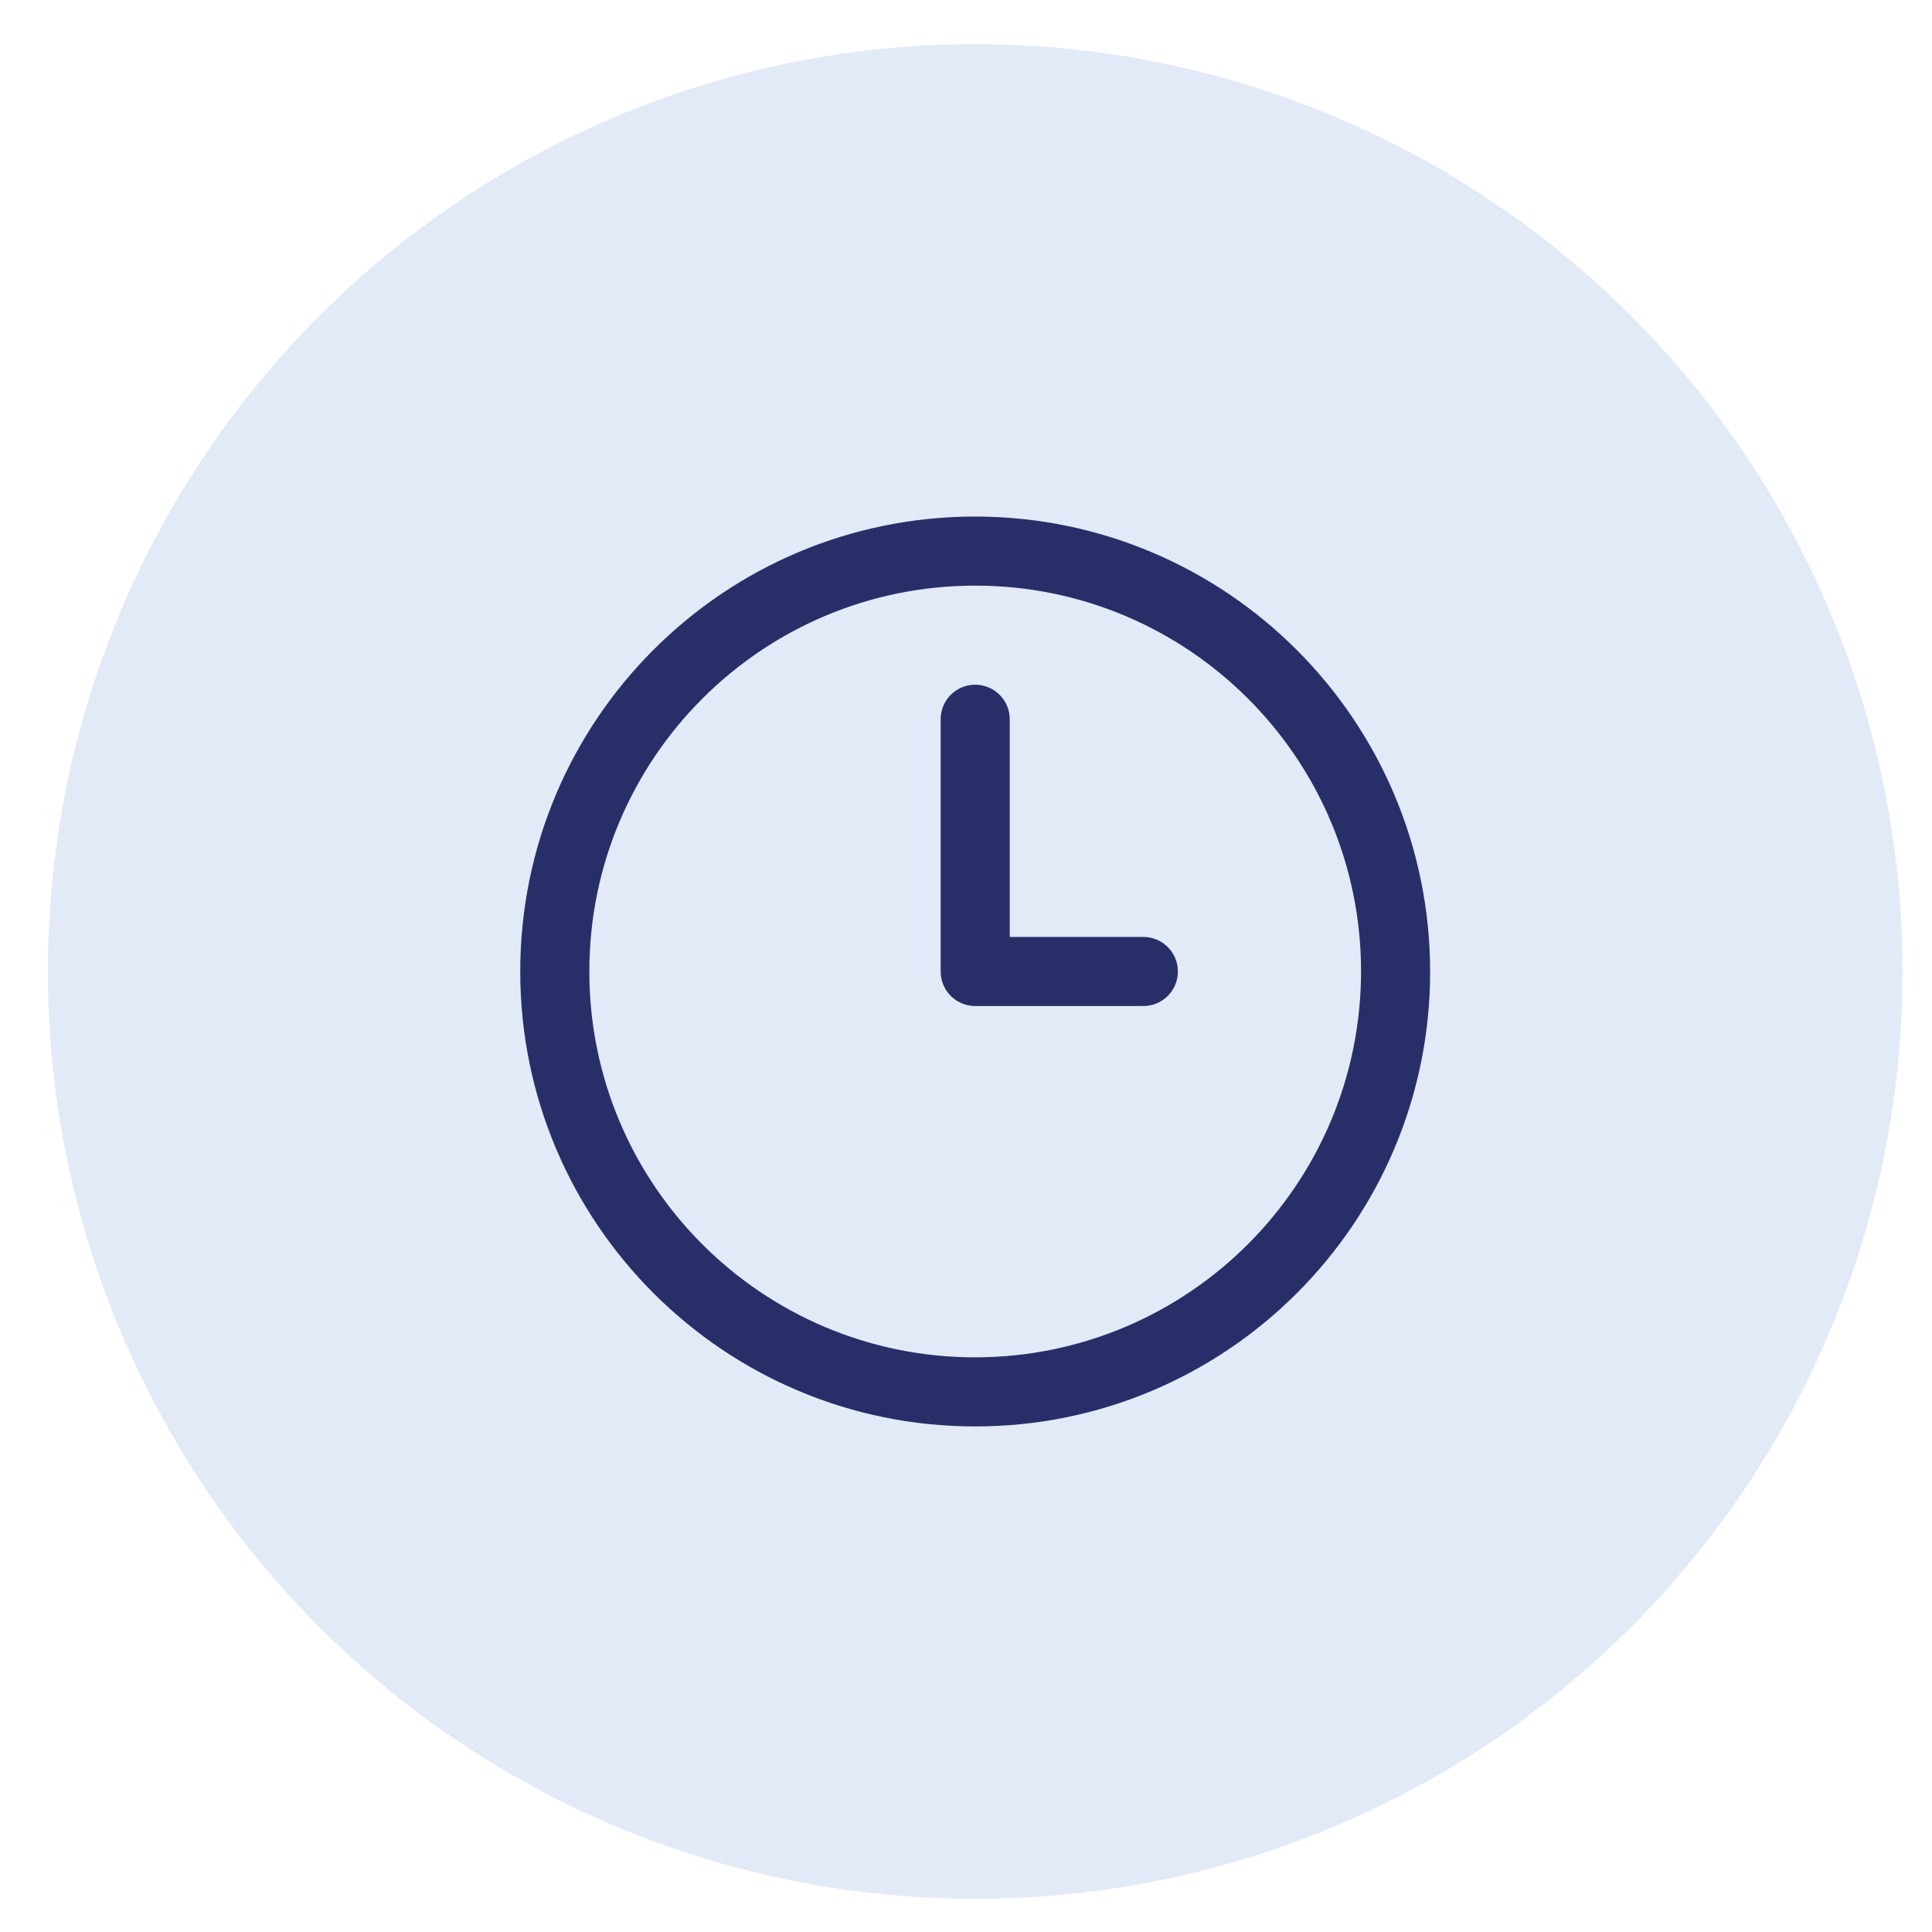
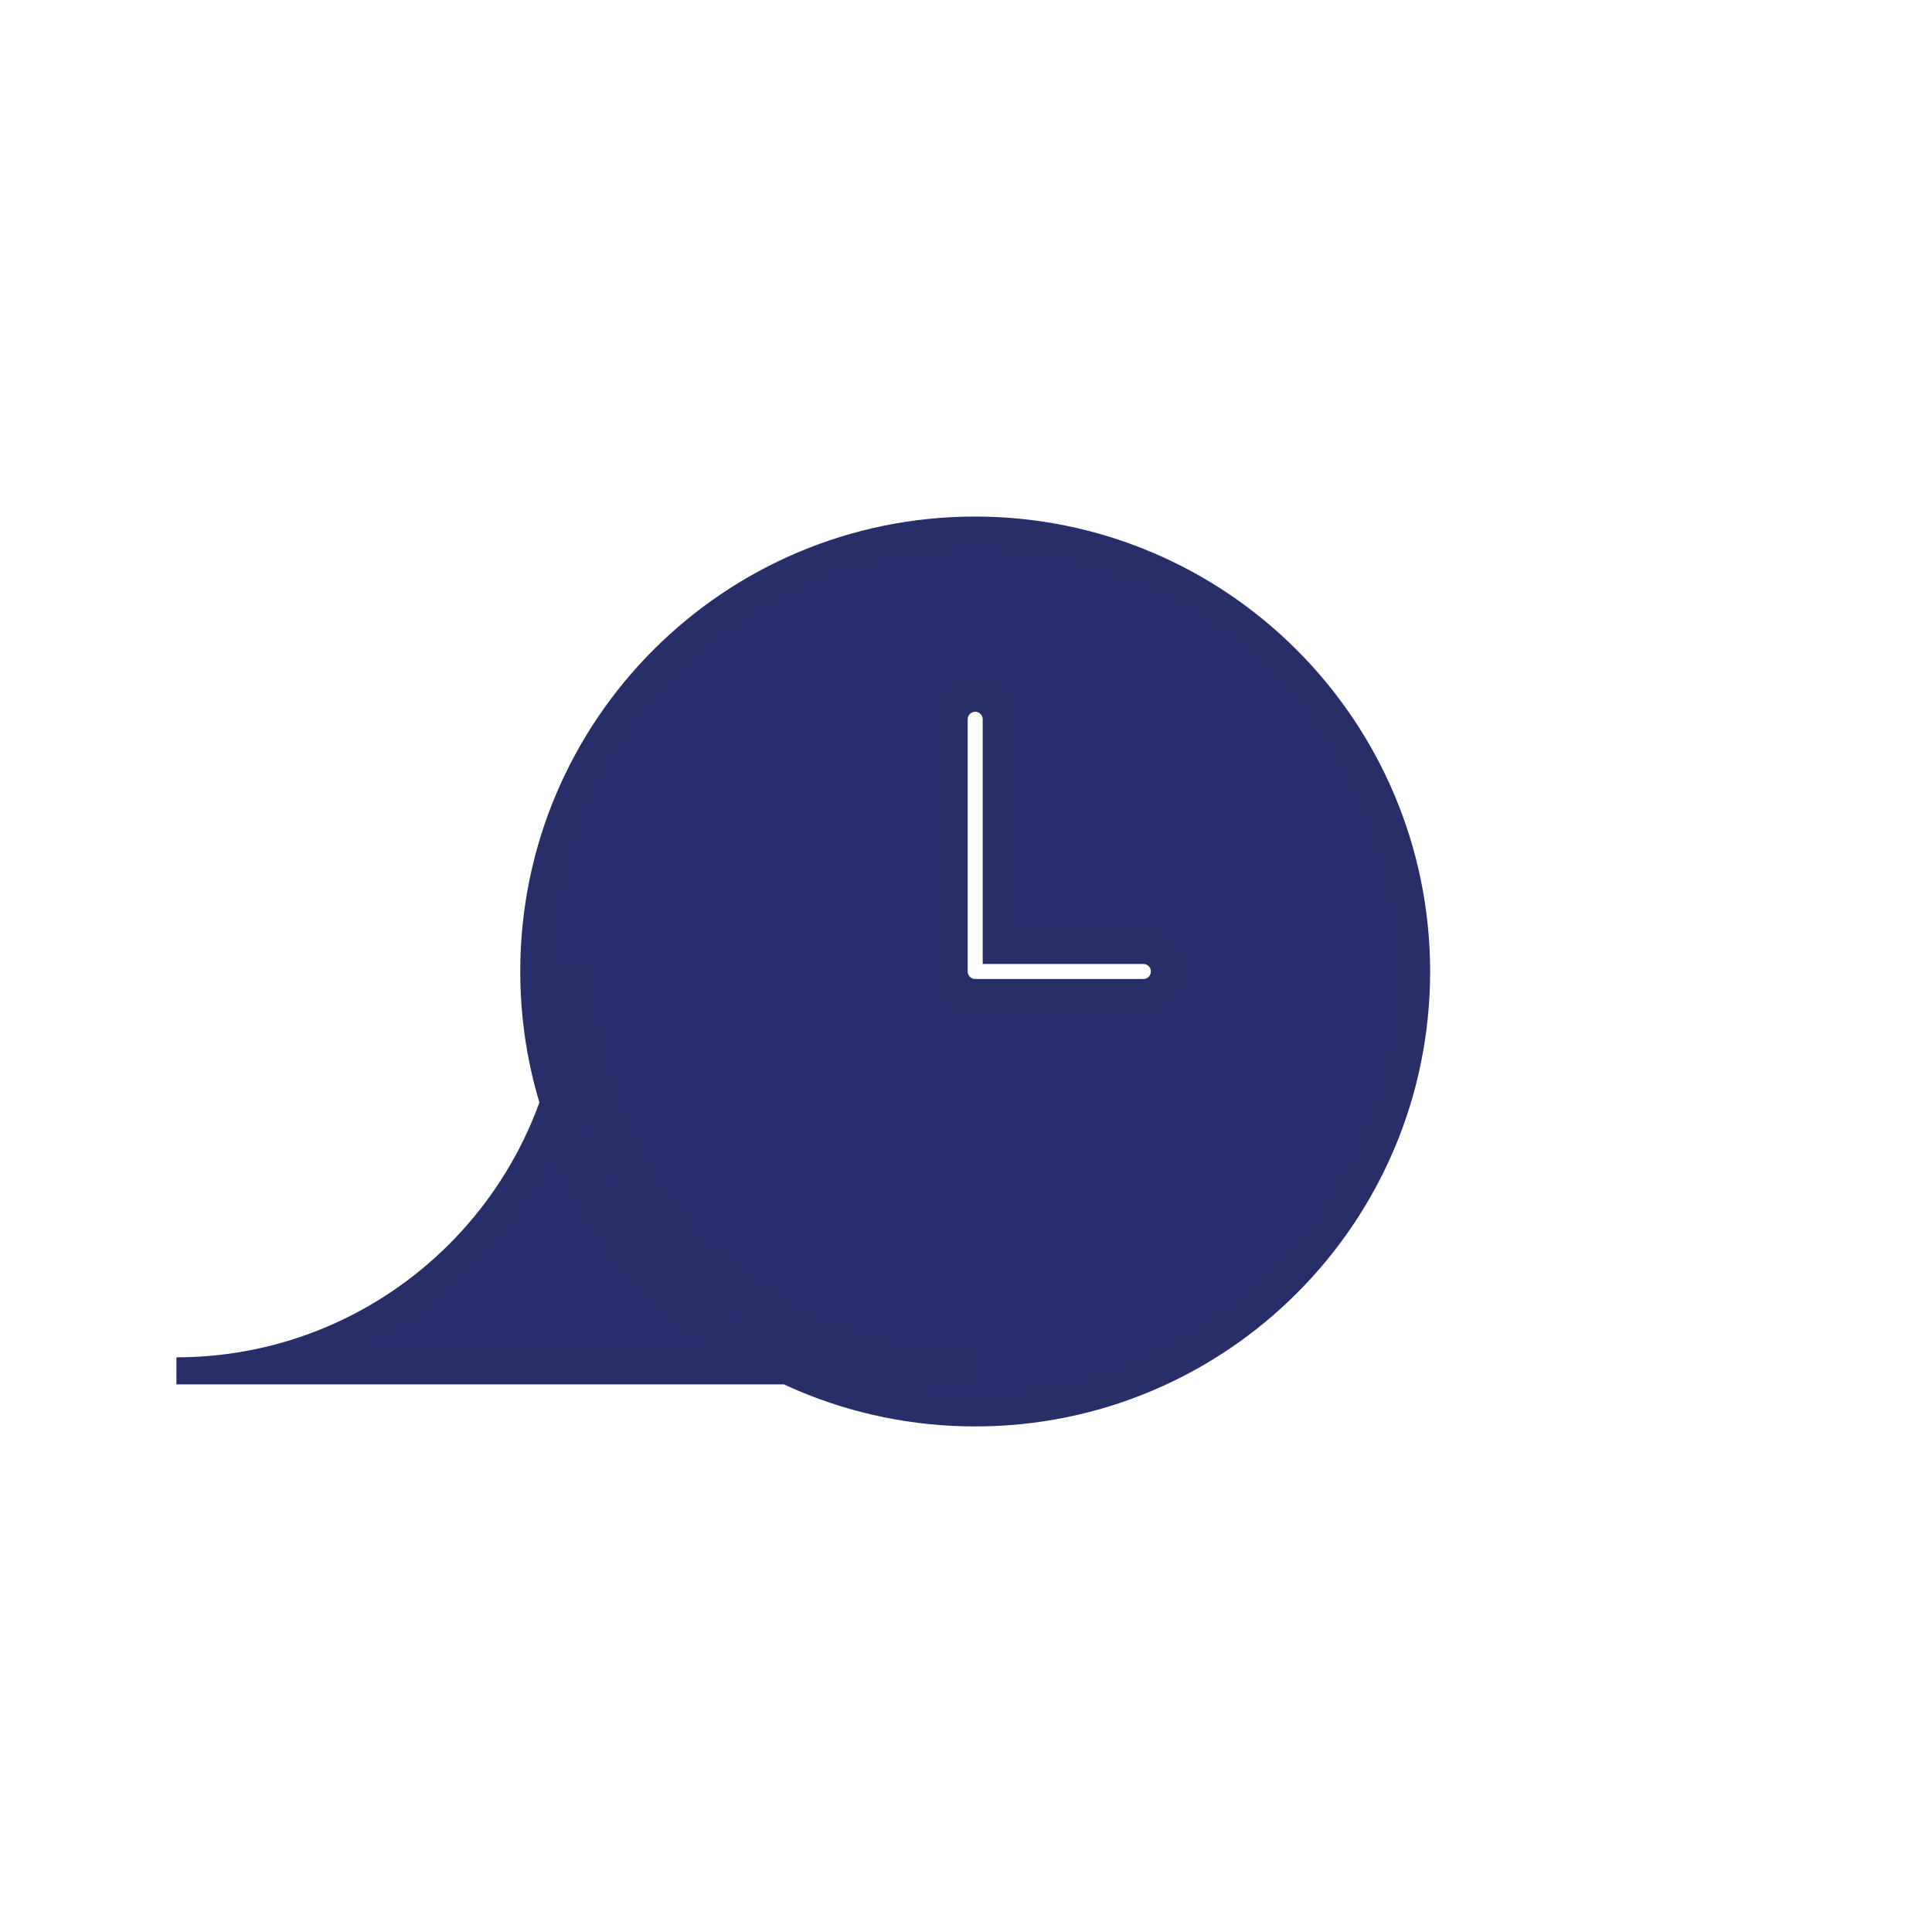
<svg xmlns="http://www.w3.org/2000/svg" id="Livello_1" data-name="Livello 1" viewBox="0 0 500 500">
  <defs>
    <style>      .cls-1 {        fill: #292d69;        stroke: #282f68;        stroke-miterlimit: 10;        stroke-width: 7px;      }      .cls-2 {        fill: #e2eaf7;      }    </style>
  </defs>
-   <circle class="cls-2" cx="252.38" cy="251.42" r="240" />
-   <path class="cls-1" d="M252.38,137.18c-63.1,0-114.24,51.15-114.24,114.24s51.15,114.24,114.24,114.24,114.24-51.15,114.24-114.24c-.07-63.07-51.18-114.18-114.24-114.24ZM252.38,354.78c-57.09,0-103.36-46.28-103.36-103.36s46.28-103.36,103.36-103.36,103.36,46.28,103.36,103.36c-.06,57.06-46.3,103.3-103.36,103.36ZM301.34,251.42c0,3-2.43,5.44-5.43,5.44h-43.53c-3,0-5.44-2.43-5.44-5.43h0v-65.29c0-3,2.44-5.44,5.44-5.44s5.44,2.44,5.44,5.44v59.84h38.08c3,0,5.44,2.43,5.44,5.43h0Z" />
+   <path class="cls-1" d="M252.38,137.18c-63.1,0-114.24,51.15-114.24,114.24s51.15,114.24,114.24,114.24,114.24-51.15,114.24-114.24c-.07-63.07-51.18-114.18-114.24-114.24ZM252.38,354.78c-57.09,0-103.36-46.28-103.36-103.36c-.06,57.06-46.3,103.3-103.36,103.36ZM301.34,251.42c0,3-2.43,5.44-5.43,5.44h-43.53c-3,0-5.44-2.43-5.44-5.43h0v-65.29c0-3,2.44-5.44,5.44-5.44s5.44,2.44,5.44,5.44v59.84h38.08c3,0,5.44,2.43,5.44,5.43h0Z" />
</svg>